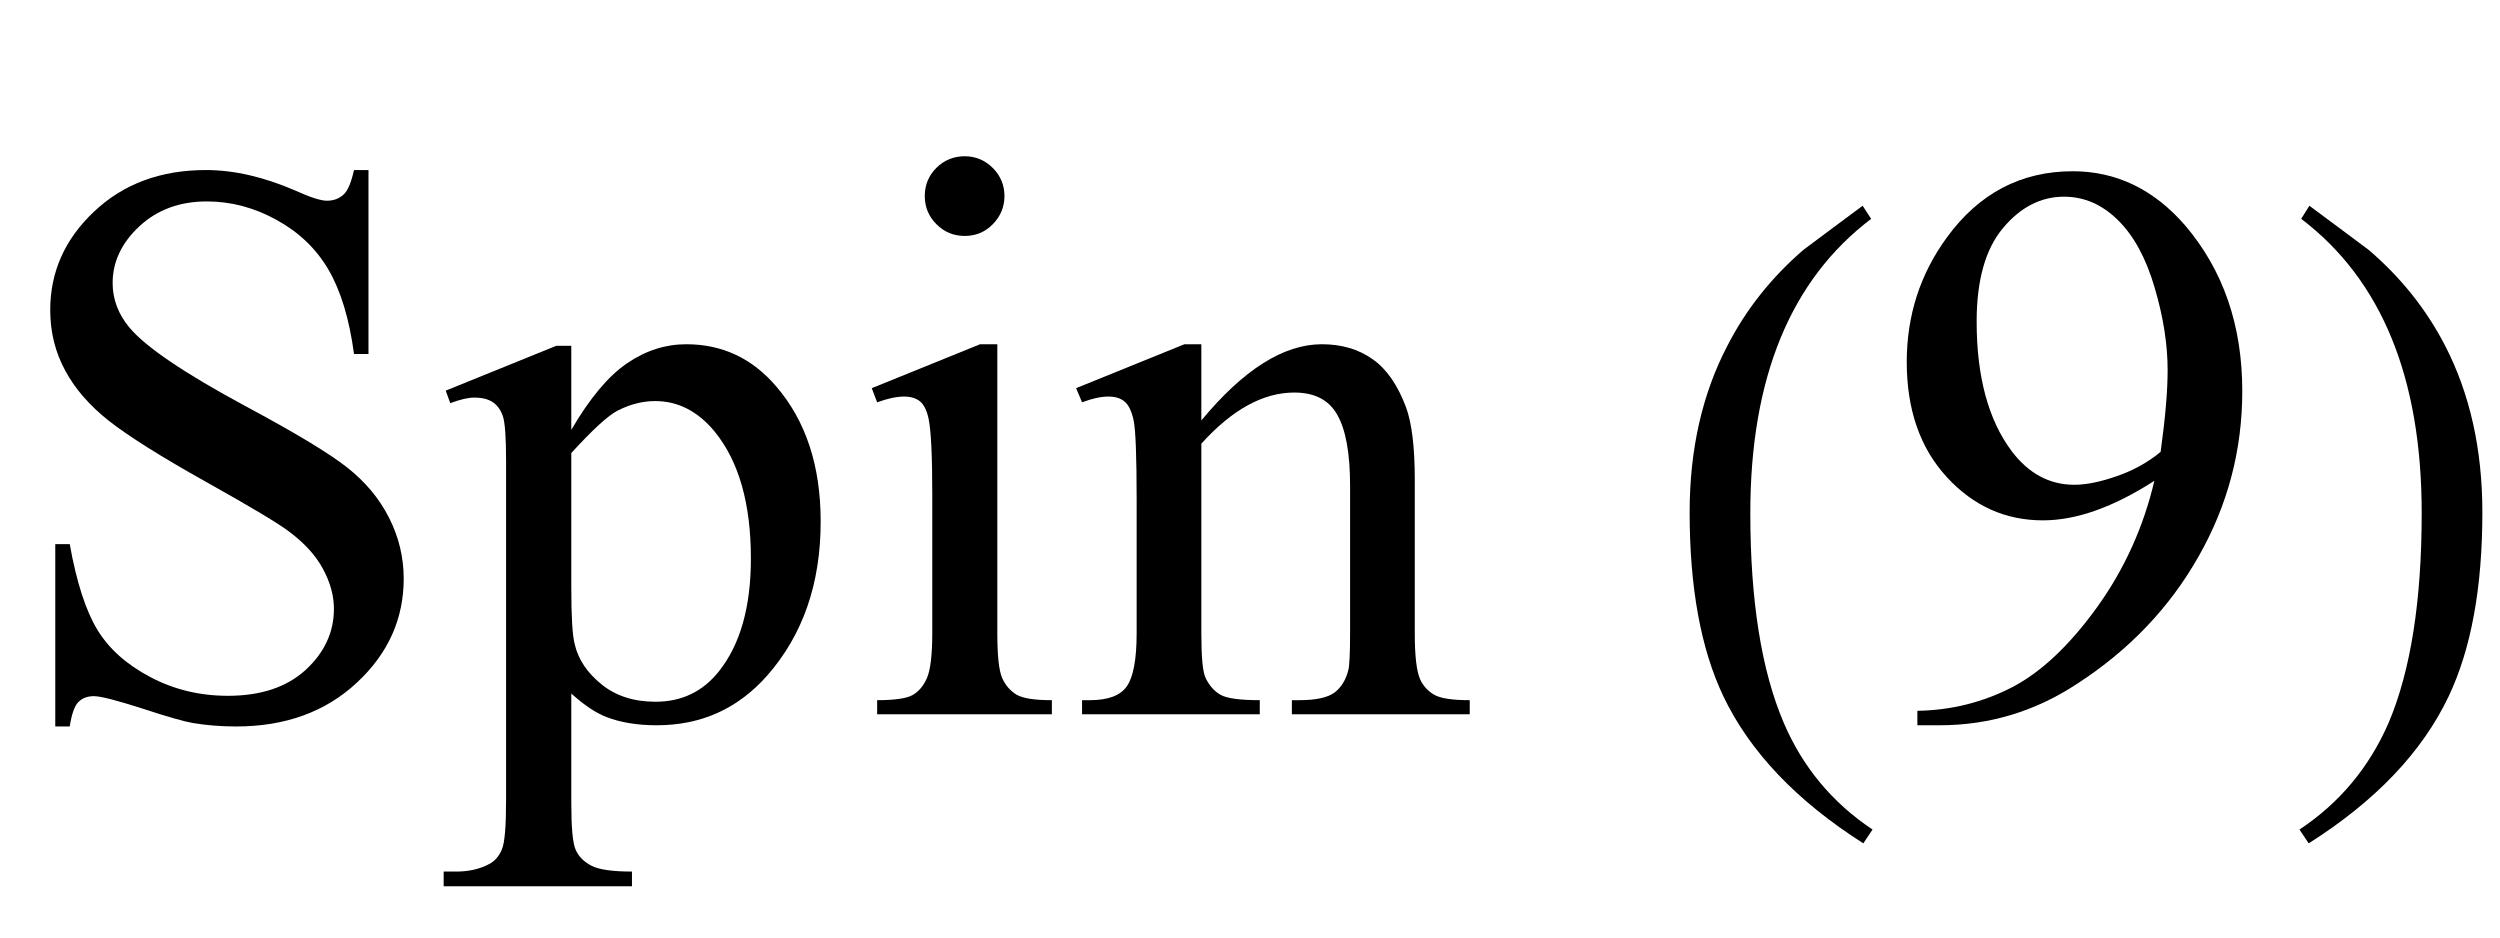
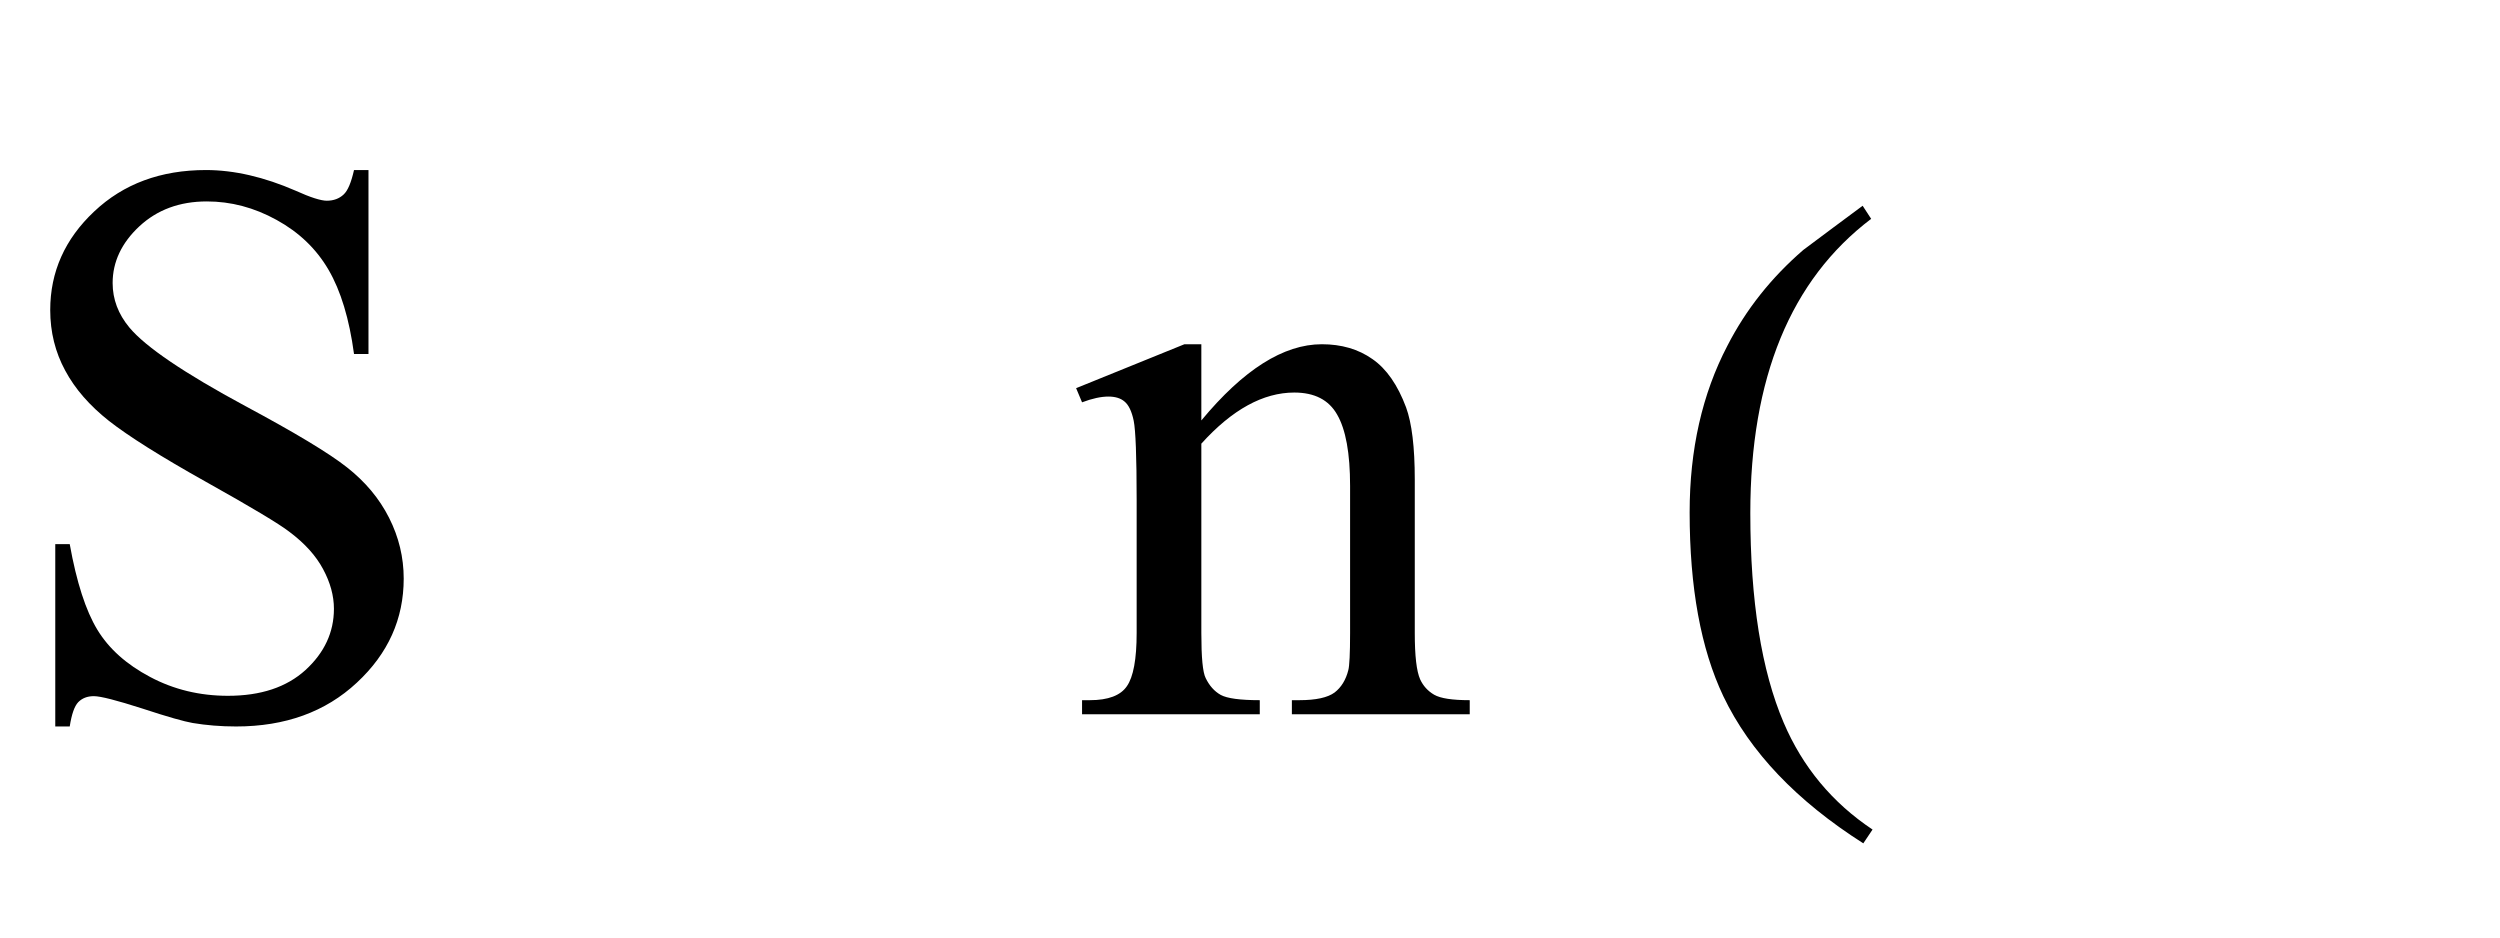
<svg xmlns="http://www.w3.org/2000/svg" xmlns:xlink="http://www.w3.org/1999/xlink" viewBox="0 0 56 21" version="1.1">
  <defs>
    <g>
      <symbol overflow="visible" id="glyph0-0">
-         <path style="stroke:none;" d="M 2.496 0 L 2.496 -11.25 L 11.496 -11.25 L 11.496 0 Z M 2.777 -0.281 L 11.215 -0.281 L 11.215 -10.969 L 2.777 -10.969 Z M 2.777 -0.281 " />
-       </symbol>
+         </symbol>
      <symbol overflow="visible" id="glyph0-1">
        <path style="stroke:none;" d="M 8.254 -12.191 L 8.254 -8.07 L 7.93 -8.07 C 7.824 -8.859 7.633 -9.488 7.359 -9.957 C 7.086 -10.426 6.699 -10.797 6.195 -11.074 C 5.691 -11.352 5.172 -11.488 4.633 -11.488 C 4.023 -11.488 3.52 -11.301 3.121 -10.93 C 2.723 -10.559 2.523 -10.133 2.523 -9.66 C 2.523 -9.297 2.648 -8.965 2.898 -8.664 C 3.262 -8.227 4.129 -7.641 5.492 -6.906 C 6.605 -6.309 7.367 -5.852 7.773 -5.531 C 8.18 -5.211 8.496 -4.836 8.715 -4.402 C 8.934 -3.969 9.043 -3.516 9.043 -3.039 C 9.043 -2.137 8.695 -1.359 7.992 -0.707 C 7.293 -0.055 6.391 0.273 5.289 0.273 C 4.945 0.273 4.621 0.246 4.316 0.195 C 4.133 0.164 3.758 0.059 3.188 -0.129 C 2.617 -0.312 2.254 -0.406 2.102 -0.406 C 1.953 -0.406 1.84 -0.359 1.754 -0.273 C 1.668 -0.184 1.605 -0.004 1.562 0.273 L 1.238 0.273 L 1.238 -3.812 L 1.562 -3.812 C 1.715 -2.957 1.922 -2.32 2.18 -1.895 C 2.438 -1.469 2.832 -1.117 3.363 -0.836 C 3.891 -0.555 4.473 -0.414 5.105 -0.414 C 5.84 -0.414 6.418 -0.605 6.844 -0.992 C 7.266 -1.379 7.48 -1.836 7.48 -2.363 C 7.48 -2.656 7.398 -2.953 7.238 -3.25 C 7.078 -3.551 6.828 -3.828 6.484 -4.086 C 6.258 -4.262 5.633 -4.637 4.613 -5.207 C 3.594 -5.777 2.871 -6.234 2.438 -6.574 C 2.008 -6.914 1.68 -7.289 1.461 -7.699 C 1.238 -8.109 1.125 -8.562 1.125 -9.055 C 1.125 -9.91 1.453 -10.645 2.109 -11.262 C 2.766 -11.883 3.602 -12.191 4.613 -12.191 C 5.246 -12.191 5.918 -12.035 6.625 -11.727 C 6.953 -11.578 7.188 -11.504 7.32 -11.504 C 7.473 -11.504 7.598 -11.551 7.695 -11.641 C 7.793 -11.73 7.867 -11.914 7.93 -12.191 Z M 8.254 -12.191 " />
      </symbol>
      <symbol overflow="visible" id="glyph0-2">
-         <path style="stroke:none;" d="M -0.016 -7.25 L 2.461 -8.254 L 2.797 -8.254 L 2.797 -6.371 C 3.211 -7.082 3.629 -7.578 4.047 -7.863 C 4.465 -8.148 4.906 -8.289 5.371 -8.289 C 6.18 -8.289 6.852 -7.973 7.391 -7.34 C 8.055 -6.566 8.383 -5.559 8.383 -4.316 C 8.383 -2.926 7.984 -1.777 7.188 -0.871 C 6.531 -0.125 5.707 0.246 4.711 0.246 C 4.277 0.246 3.902 0.184 3.586 0.062 C 3.352 -0.027 3.086 -0.203 2.797 -0.465 L 2.797 1.984 C 2.797 2.535 2.828 2.887 2.895 3.035 C 2.961 3.188 3.082 3.305 3.246 3.391 C 3.414 3.48 3.719 3.523 4.156 3.523 L 4.156 3.852 L -0.062 3.852 L -0.062 3.523 L 0.156 3.523 C 0.48 3.531 0.758 3.469 0.984 3.34 C 1.094 3.273 1.184 3.172 1.242 3.027 C 1.305 2.883 1.336 2.52 1.336 1.934 L 1.336 -5.68 C 1.336 -6.199 1.312 -6.531 1.266 -6.672 C 1.219 -6.812 1.145 -6.918 1.043 -6.988 C 0.938 -7.059 0.801 -7.094 0.625 -7.094 C 0.484 -7.094 0.305 -7.051 0.086 -6.969 Z M 2.797 -5.852 L 2.797 -2.848 C 2.797 -2.195 2.82 -1.77 2.875 -1.562 C 2.957 -1.223 3.156 -0.926 3.477 -0.668 C 3.797 -0.41 4.199 -0.281 4.684 -0.281 C 5.27 -0.281 5.746 -0.508 6.109 -0.969 C 6.582 -1.566 6.82 -2.406 6.82 -3.488 C 6.82 -4.719 6.551 -5.664 6.012 -6.328 C 5.637 -6.785 5.191 -7.016 4.676 -7.016 C 4.395 -7.016 4.117 -6.945 3.84 -6.805 C 3.629 -6.699 3.281 -6.383 2.797 -5.852 Z M 2.797 -5.852 " />
-       </symbol>
+         </symbol>
      <symbol overflow="visible" id="glyph0-3">
-         <path style="stroke:none;" d="M 2.609 -12.5 C 2.855 -12.5 3.066 -12.41 3.238 -12.238 C 3.41 -12.066 3.5 -11.855 3.5 -11.609 C 3.5 -11.363 3.41 -11.152 3.238 -10.977 C 3.066 -10.801 2.855 -10.715 2.609 -10.715 C 2.363 -10.715 2.152 -10.801 1.977 -10.977 C 1.801 -11.152 1.715 -11.363 1.715 -11.609 C 1.715 -11.855 1.801 -12.066 1.973 -12.238 C 2.145 -12.41 2.359 -12.5 2.609 -12.5 Z M 3.34 -8.289 L 3.34 -1.82 C 3.34 -1.316 3.375 -0.98 3.449 -0.812 C 3.523 -0.645 3.633 -0.523 3.773 -0.438 C 3.918 -0.355 4.18 -0.316 4.562 -0.316 L 4.562 0 L 0.648 0 L 0.648 -0.316 C 1.043 -0.316 1.305 -0.355 1.441 -0.43 C 1.578 -0.508 1.684 -0.633 1.762 -0.809 C 1.84 -0.984 1.883 -1.32 1.883 -1.82 L 1.883 -4.922 C 1.883 -5.797 1.855 -6.359 1.801 -6.617 C 1.762 -6.805 1.695 -6.938 1.609 -7.008 C 1.52 -7.082 1.398 -7.117 1.25 -7.117 C 1.086 -7.117 0.883 -7.074 0.648 -6.988 L 0.527 -7.305 L 2.953 -8.289 Z M 3.34 -8.289 " />
-       </symbol>
+         </symbol>
      <symbol overflow="visible" id="glyph0-4">
        <path style="stroke:none;" d="M 2.91 -6.582 C 3.852 -7.719 4.75 -8.289 5.609 -8.289 C 6.047 -8.289 6.426 -8.18 6.742 -7.957 C 7.059 -7.738 7.309 -7.375 7.496 -6.875 C 7.625 -6.523 7.691 -5.984 7.691 -5.258 L 7.691 -1.82 C 7.691 -1.309 7.73 -0.965 7.812 -0.781 C 7.879 -0.637 7.98 -0.523 8.125 -0.438 C 8.27 -0.355 8.535 -0.316 8.922 -0.316 L 8.922 0 L 4.938 0 L 4.938 -0.316 L 5.105 -0.316 C 5.48 -0.316 5.742 -0.375 5.895 -0.488 C 6.043 -0.602 6.148 -0.77 6.203 -0.992 C 6.227 -1.082 6.242 -1.355 6.242 -1.82 L 6.242 -5.117 C 6.242 -5.848 6.145 -6.379 5.953 -6.711 C 5.766 -7.043 5.445 -7.207 4.992 -7.207 C 4.297 -7.207 3.602 -6.828 2.91 -6.062 L 2.91 -1.82 C 2.91 -1.273 2.941 -0.938 3.008 -0.809 C 3.09 -0.641 3.199 -0.516 3.344 -0.434 C 3.488 -0.355 3.781 -0.316 4.219 -0.316 L 4.219 0 L 0.238 0 L 0.238 -0.316 L 0.414 -0.316 C 0.824 -0.316 1.102 -0.422 1.242 -0.629 C 1.387 -0.836 1.461 -1.234 1.461 -1.82 L 1.461 -4.809 C 1.461 -5.773 1.438 -6.363 1.395 -6.574 C 1.352 -6.785 1.281 -6.93 1.191 -7.004 C 1.102 -7.082 0.977 -7.117 0.828 -7.117 C 0.664 -7.117 0.465 -7.074 0.238 -6.988 L 0.105 -7.305 L 2.531 -8.289 L 2.91 -8.289 Z M 2.91 -6.582 " />
      </symbol>
      <symbol overflow="visible" id="glyph0-5">
-         <path style="stroke:none;" d="M 0.949 0.246 L 0.949 -0.078 C 1.711 -0.09 2.422 -0.27 3.078 -0.609 C 3.734 -0.953 4.367 -1.555 4.98 -2.406 C 5.594 -3.262 6.016 -4.203 6.258 -5.23 C 5.336 -4.637 4.508 -4.344 3.762 -4.344 C 2.922 -4.344 2.207 -4.664 1.609 -5.312 C 1.012 -5.961 0.711 -6.82 0.711 -7.891 C 0.711 -8.934 1.012 -9.863 1.609 -10.68 C 2.328 -11.668 3.27 -12.164 4.43 -12.164 C 5.406 -12.164 6.246 -11.758 6.945 -10.953 C 7.801 -9.949 8.227 -8.711 8.227 -7.242 C 8.227 -5.918 7.902 -4.684 7.25 -3.539 C 6.602 -2.391 5.695 -1.441 4.535 -0.688 C 3.594 -0.066 2.562 0.246 1.449 0.246 Z M 6.398 -5.879 C 6.504 -6.641 6.555 -7.25 6.555 -7.707 C 6.555 -8.277 6.461 -8.891 6.266 -9.551 C 6.074 -10.211 5.801 -10.715 5.445 -11.066 C 5.09 -11.418 4.688 -11.594 4.234 -11.594 C 3.715 -11.594 3.258 -11.359 2.867 -10.891 C 2.473 -10.422 2.277 -9.723 2.277 -8.797 C 2.277 -7.562 2.539 -6.594 3.059 -5.898 C 3.438 -5.395 3.906 -5.141 4.465 -5.141 C 4.734 -5.141 5.055 -5.207 5.422 -5.336 C 5.793 -5.465 6.117 -5.645 6.398 -5.879 Z M 6.398 -5.879 " />
-       </symbol>
+         </symbol>
      <symbol overflow="visible" id="glyph1-0">
        <path style="stroke:none;" d="M 1.062 0 L 1.062 -13.598 L 7.438 -13.598 L 7.438 0 Z M 2.125 -1.062 L 6.375 -1.062 L 6.375 -12.535 L 2.125 -12.535 Z M 2.125 -1.062 " />
      </symbol>
      <symbol overflow="visible" id="glyph1-1">
        <path style="stroke:none;" d="M 4.945 2.582 L 4.738 2.891 C 3.246 1.941 2.199 0.844 1.602 -0.406 C 1.098 -1.469 0.848 -2.84 0.848 -4.523 C 0.848 -5.93 1.129 -7.176 1.695 -8.258 C 2.109 -9.066 2.676 -9.781 3.395 -10.402 C 3.836 -10.734 4.281 -11.062 4.723 -11.391 L 4.914 -11.098 C 3.109 -9.73 2.207 -7.535 2.207 -4.508 C 2.207 -2.543 2.457 -0.98 2.953 0.184 C 3.379 1.184 4.047 1.984 4.945 2.582 Z M 4.945 2.582 " />
      </symbol>
      <symbol overflow="visible" id="glyph1-2">
-         <path style="stroke:none;" d="M 4.605 -4.523 C 4.605 -2.84 4.355 -1.469 3.852 -0.406 C 3.258 0.844 2.215 1.941 0.715 2.891 L 0.508 2.582 C 1.41 1.984 2.074 1.184 2.508 0.184 C 3 -0.98 3.246 -2.543 3.246 -4.508 C 3.246 -7.535 2.348 -9.73 0.547 -11.098 L 0.73 -11.391 C 1.172 -11.062 1.617 -10.734 2.059 -10.402 C 2.785 -9.781 3.352 -9.066 3.77 -8.258 C 4.328 -7.176 4.605 -5.93 4.605 -4.523 Z M 4.605 -4.523 " />
-       </symbol>
+         </symbol>
    </g>
  </defs>
  <g id="surface465417">
    <g style="fill:rgb(0%,0%,0%);fill-opacity:1;">
      <use xlink:href="#glyph0-1" x="0" y="16" />
    </g>
    <g style="fill:rgb(0%,0%,0%);fill-opacity:1;">
      <use xlink:href="#glyph0-2" x="10" y="16" />
    </g>
    <g style="fill:rgb(0%,0%,0%);fill-opacity:1;">
      <use xlink:href="#glyph0-3" x="19" y="16" />
    </g>
    <g style="fill:rgb(0%,0%,0%);fill-opacity:1;">
      <use xlink:href="#glyph0-4" x="24" y="16" />
    </g>
    <g style="fill:rgb(0%,0%,0%);fill-opacity:1;">
      <use xlink:href="#glyph1-1" x="37" y="16" />
    </g>
    <g style="fill:rgb(0%,0%,0%);fill-opacity:1;">
      <use xlink:href="#glyph0-5" x="42" y="16" />
    </g>
    <g style="fill:rgb(0%,0%,0%);fill-opacity:1;">
      <use xlink:href="#glyph1-2" x="51" y="16" />
    </g>
  </g>
</svg>